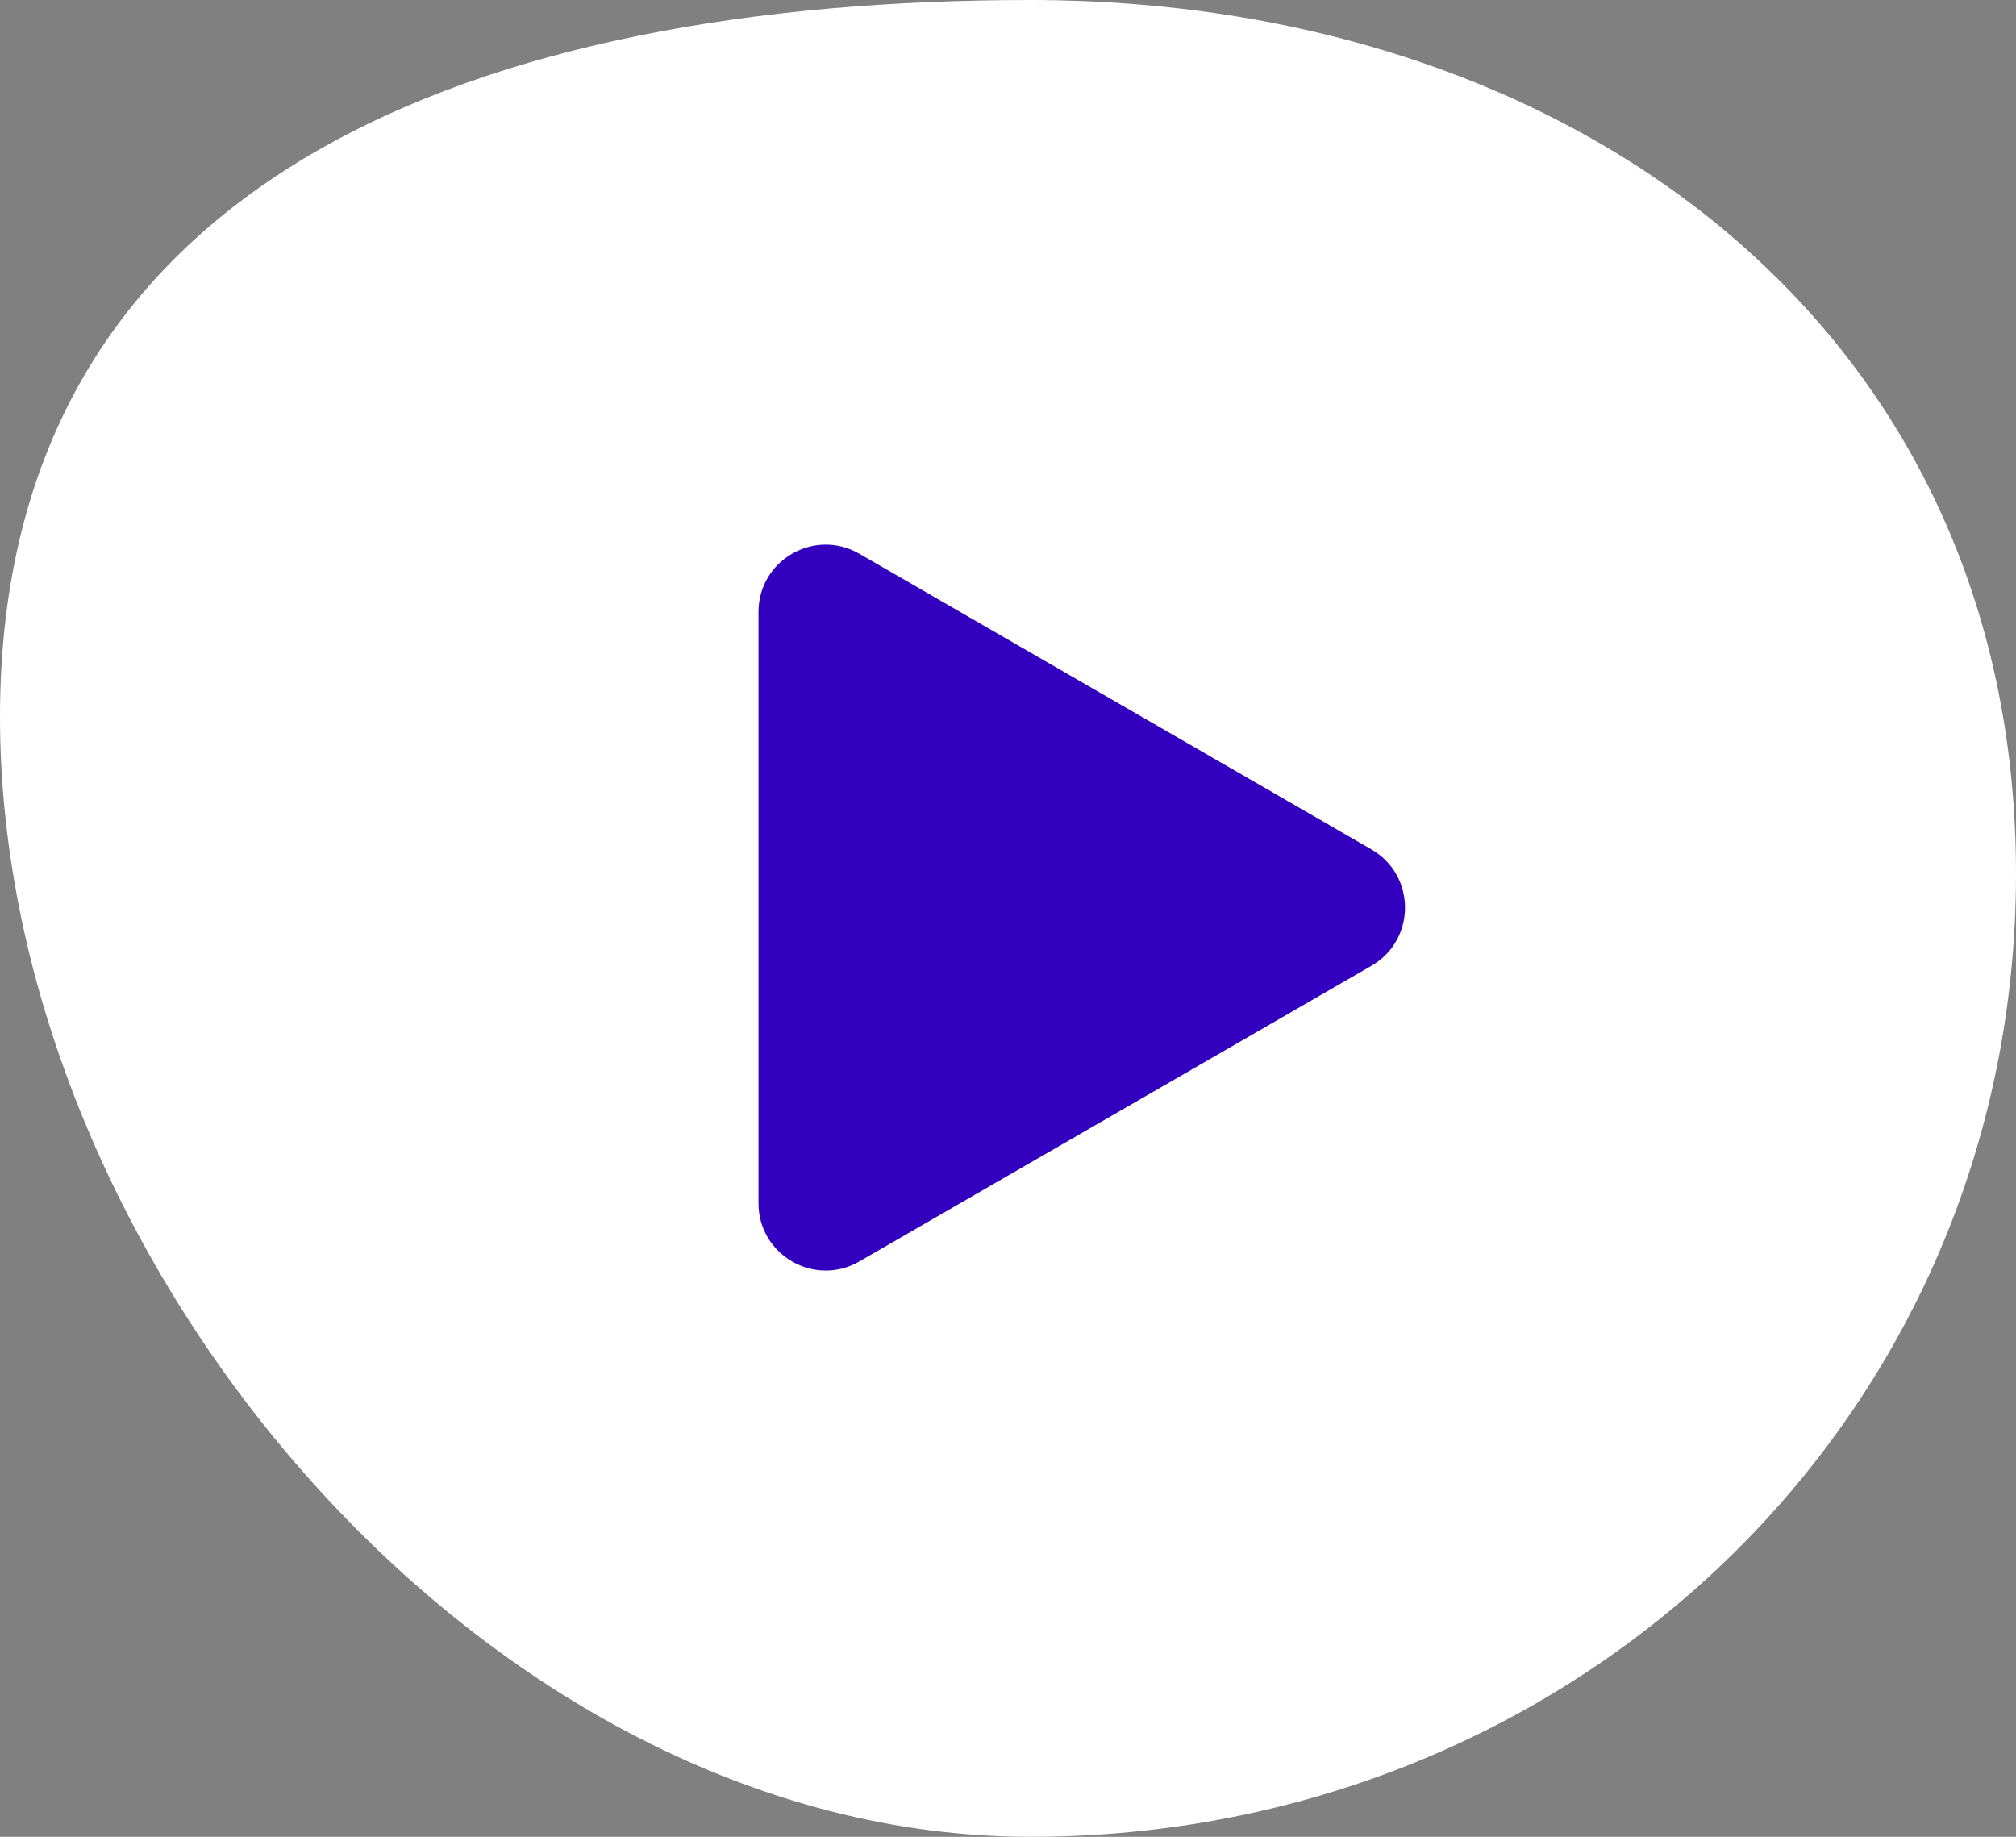
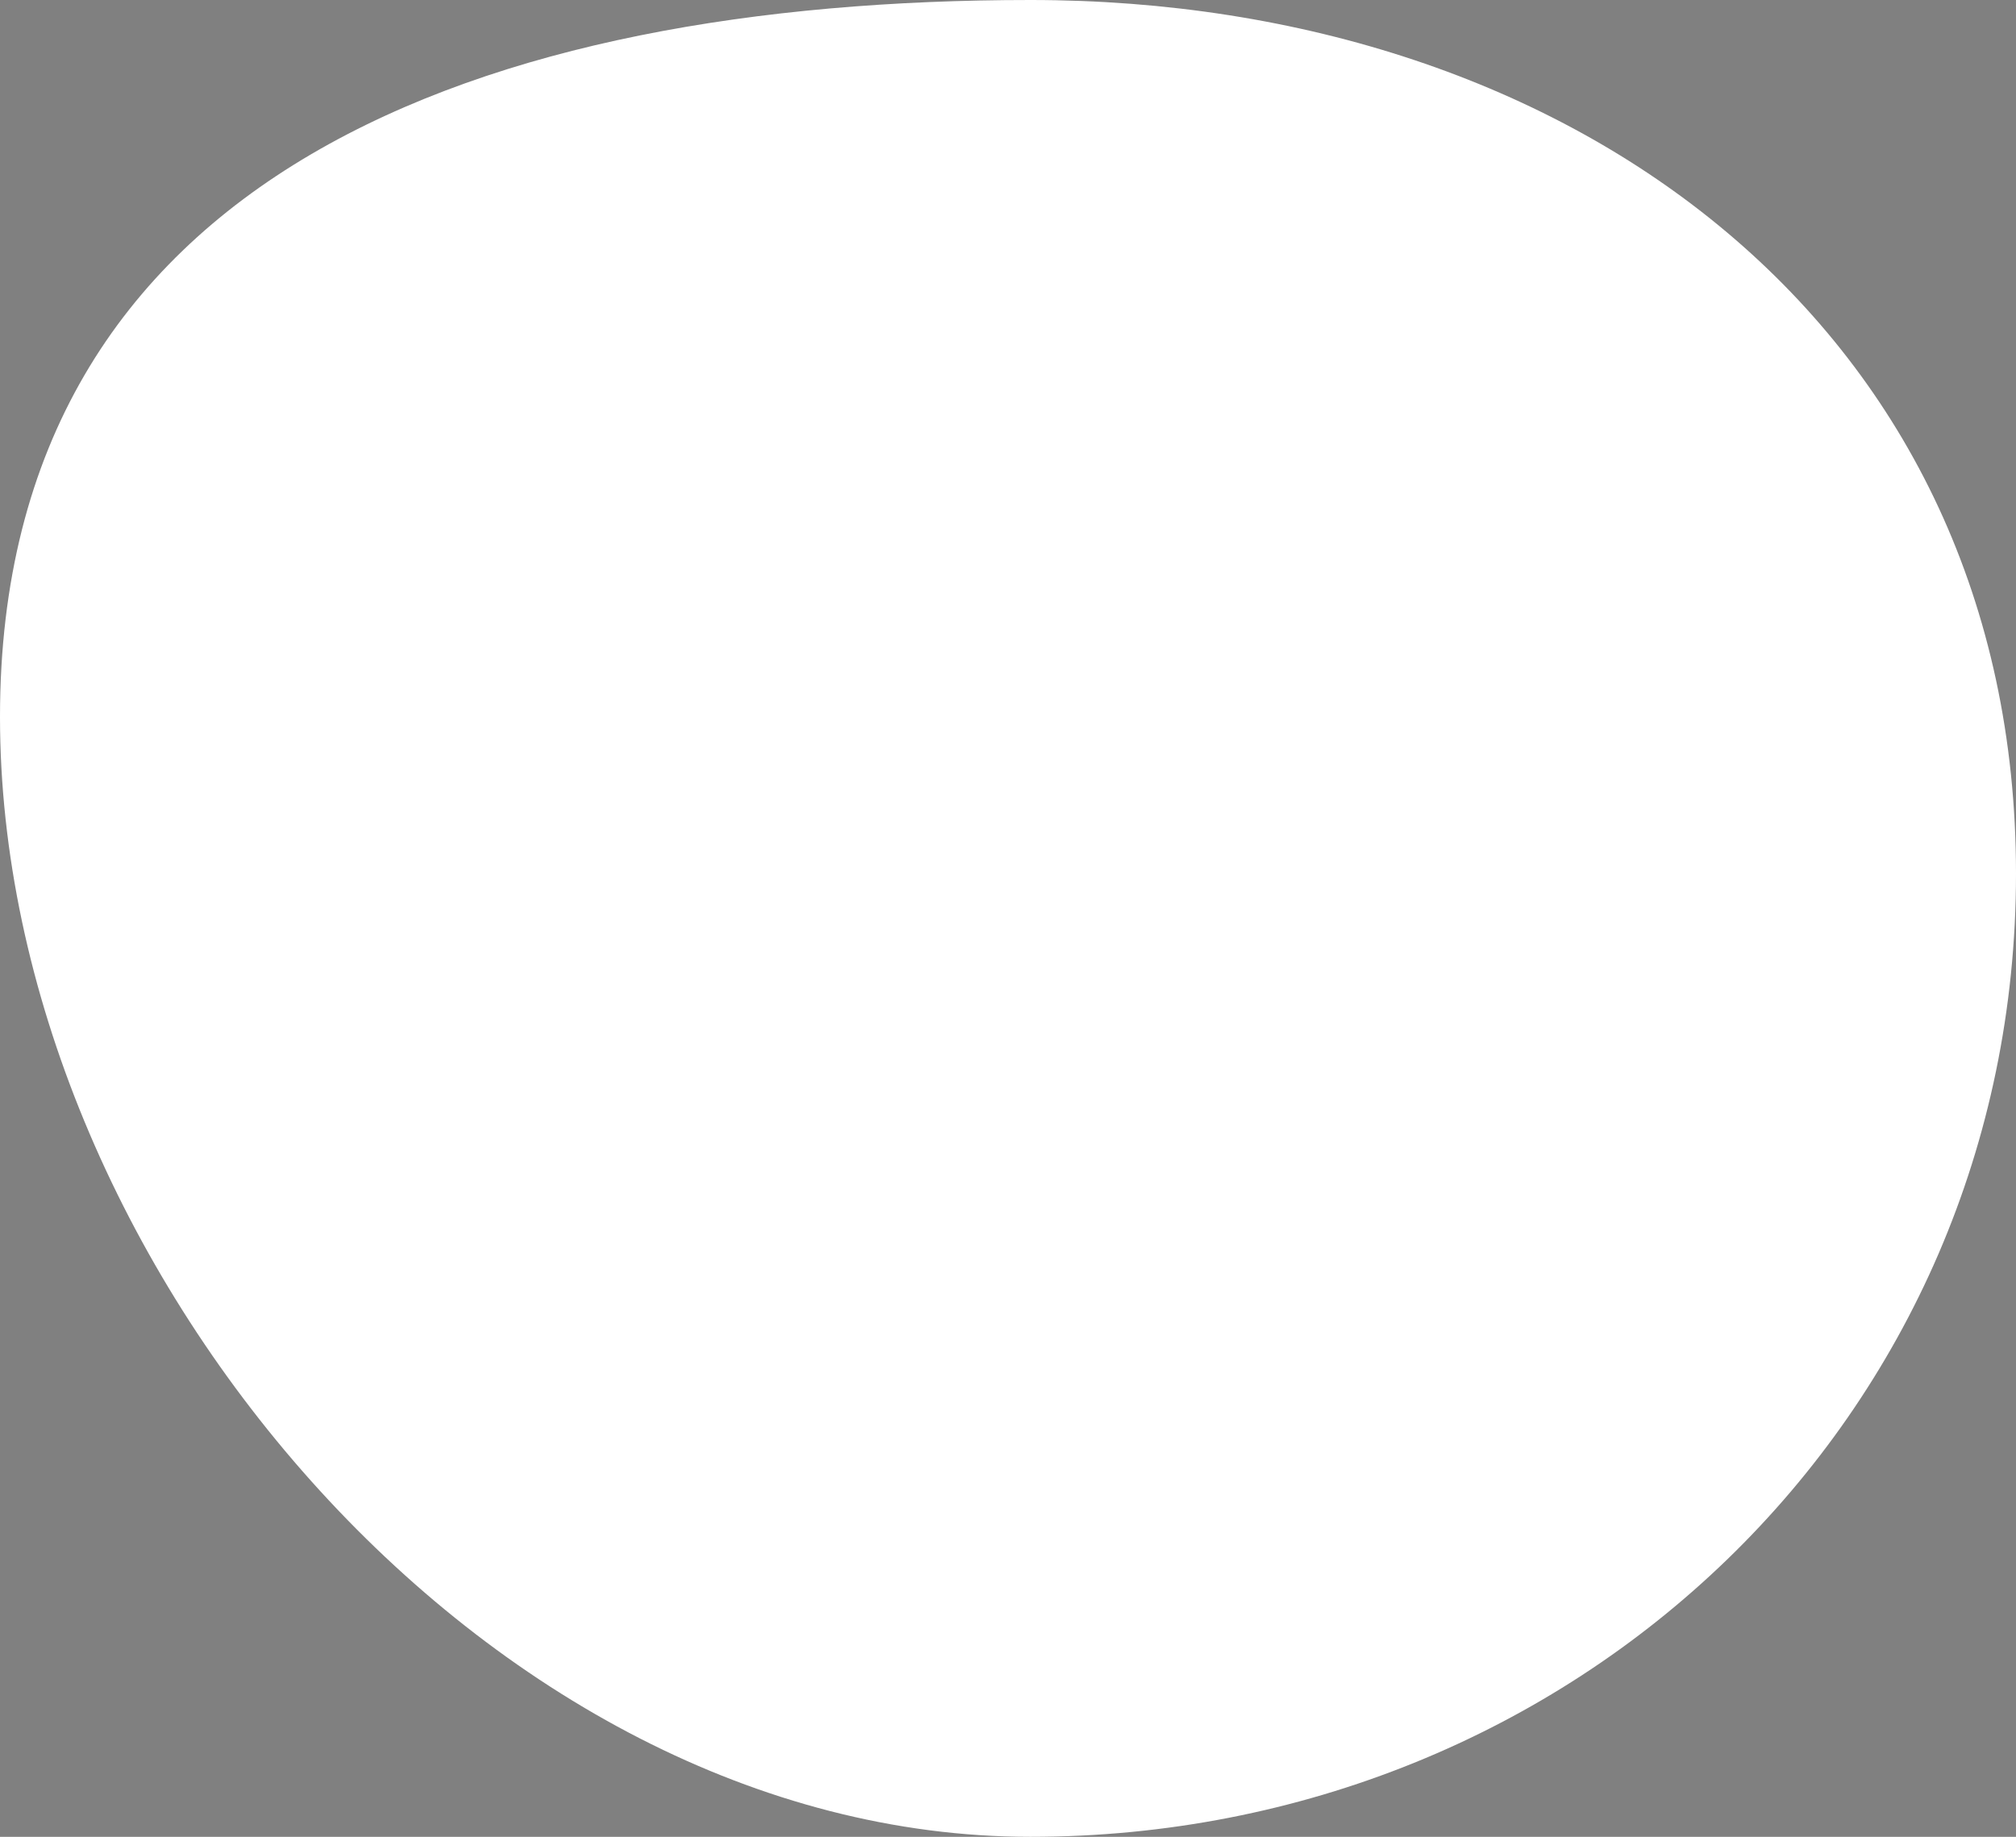
<svg xmlns="http://www.w3.org/2000/svg" width="90" height="82" viewBox="0 0 90 82" fill="none">
  <rect x="0" y="0" width="90" height="82" fill="#808080" stroke="none" />
  <path d="M90 39C90 63.3 70.3 82 46 82C21.7 82 0 56.3 0 32C0 7.699 21.7 0 46 0C70.3 0 90 14.7 90 39Z" fill="white" />
-   <path d="M61.224 37.919C63.224 39.074 63.224 41.961 61.224 43.115L38.362 56.315C36.362 57.469 33.862 56.026 33.862 53.717L33.862 27.318C33.862 25.008 36.362 23.565 38.362 24.72L61.224 37.919Z" fill="#3200BE" />
</svg>